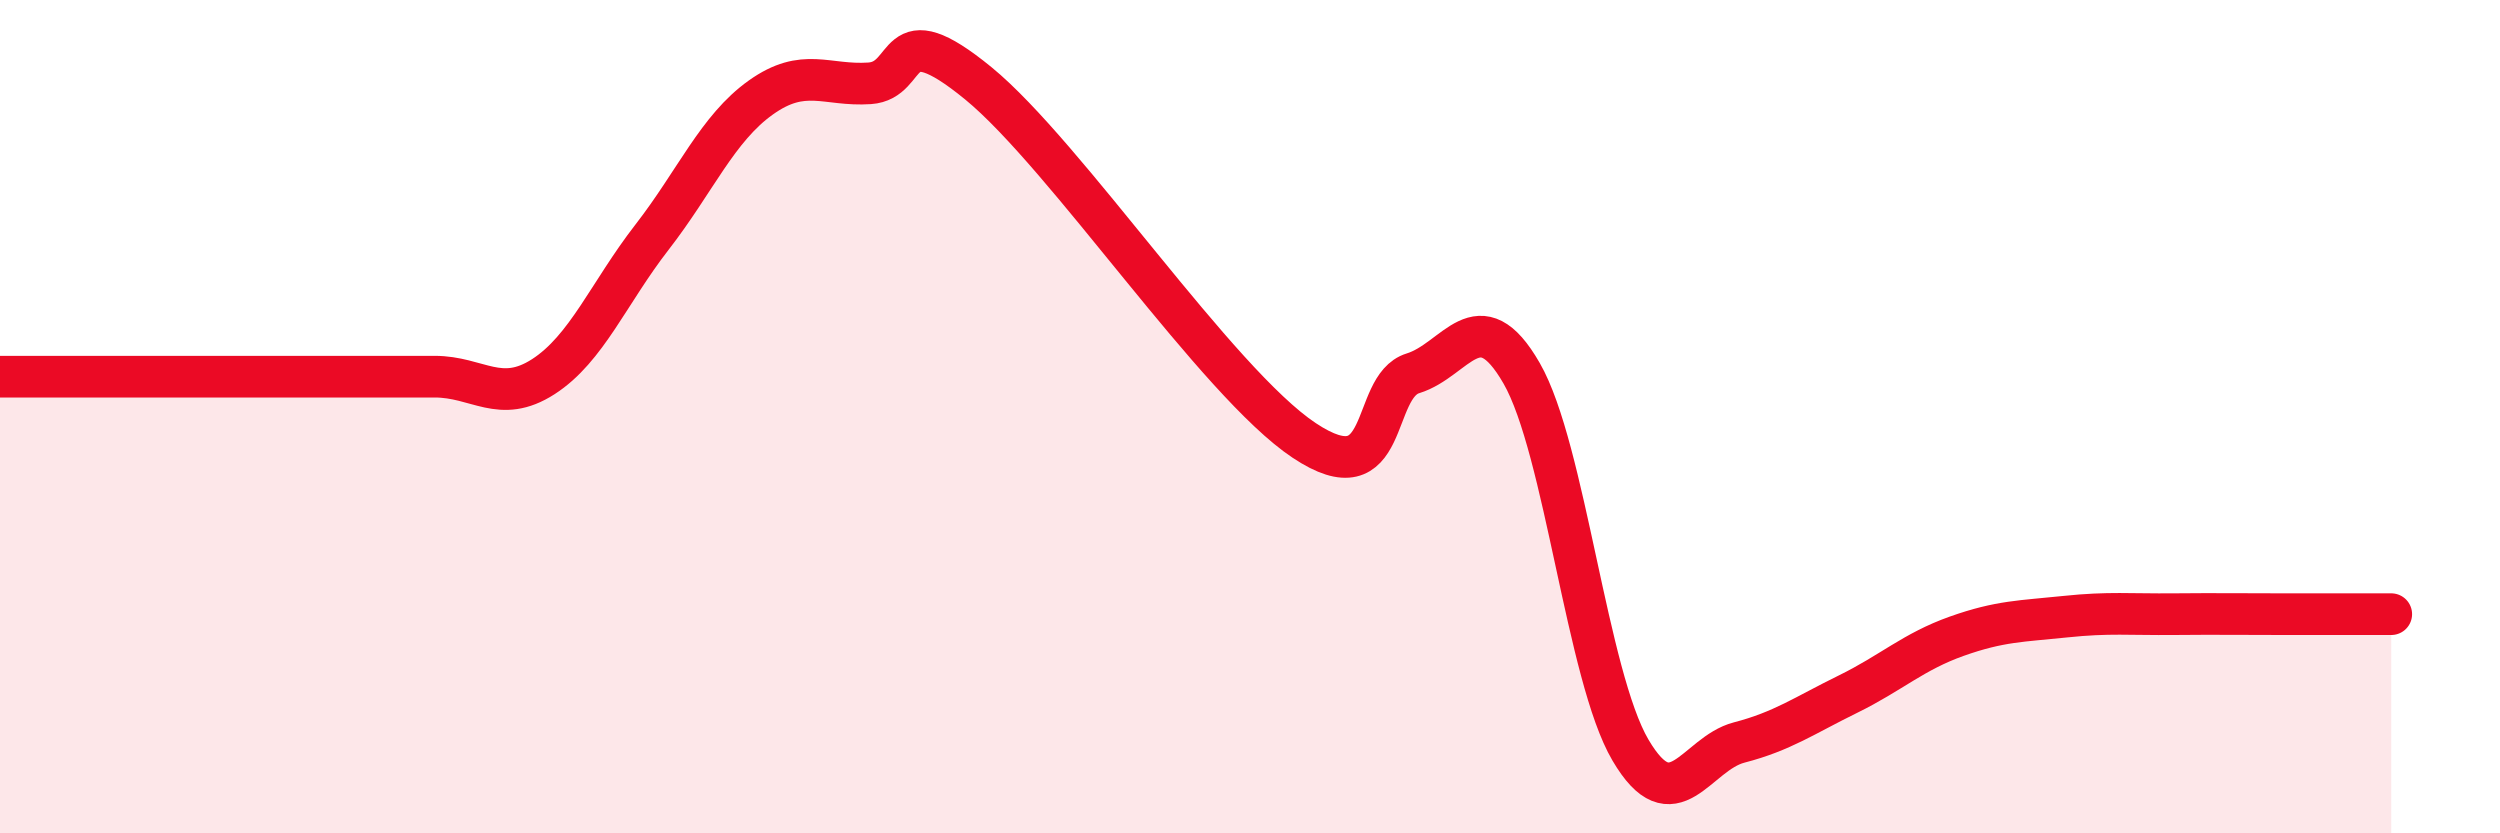
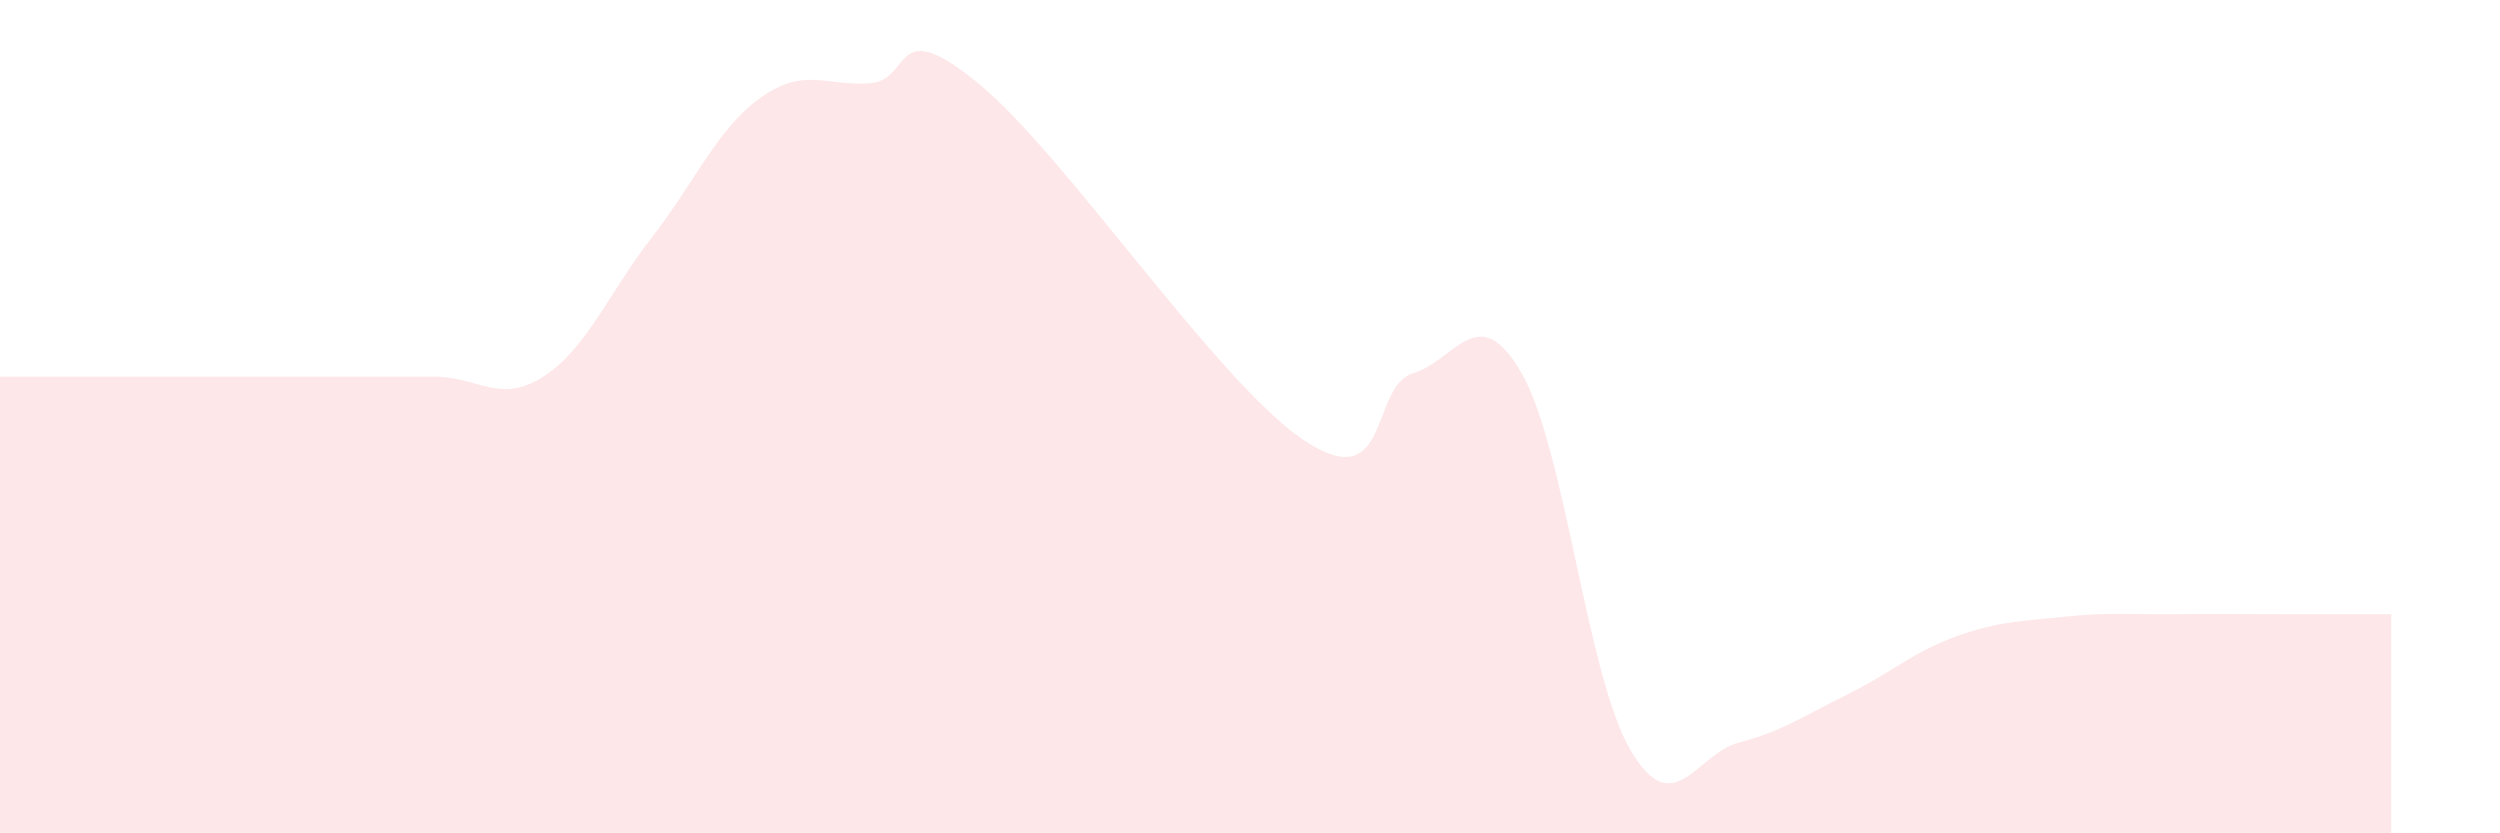
<svg xmlns="http://www.w3.org/2000/svg" width="60" height="20" viewBox="0 0 60 20">
  <path d="M 0,9.04 C 0.52,9.04 1.57,9.04 2.61,9.04 C 3.65,9.04 4.18,9.04 5.22,9.04 C 6.26,9.04 6.79,9.04 7.83,9.04 C 8.87,9.04 9.39,9.04 10.43,9.04 C 11.47,9.04 12,9.71 13.04,9.04 C 14.08,8.37 14.61,7.03 15.65,5.69 C 16.69,4.35 17.22,3.08 18.26,2.34 C 19.3,1.6 19.83,2.07 20.87,2 C 21.91,1.93 21.39,0.29 23.48,2 C 25.57,3.71 29.21,9.18 31.3,10.57 C 33.39,11.96 32.87,9.28 33.91,8.96 C 34.95,8.64 35.48,7.15 36.52,8.96 C 37.56,10.77 38.09,16.23 39.13,18 C 40.17,19.77 40.7,18.09 41.74,17.82 C 42.78,17.55 43.31,17.17 44.35,16.66 C 45.39,16.15 45.92,15.64 46.96,15.27 C 48,14.9 48.53,14.91 49.57,14.8 C 50.61,14.69 51.13,14.75 52.17,14.74 C 53.21,14.73 53.74,14.74 54.78,14.74 C 55.82,14.74 56.87,14.74 57.39,14.74L57.39 20L0 20Z" fill="#EB0A25" opacity="0.1" stroke-linecap="round" stroke-linejoin="round" />
-   <path d="M 0,9.04 C 0.52,9.04 1.57,9.04 2.61,9.04 C 3.65,9.04 4.18,9.04 5.22,9.04 C 6.26,9.04 6.79,9.04 7.83,9.04 C 8.87,9.04 9.39,9.04 10.43,9.04 C 11.47,9.04 12,9.71 13.04,9.04 C 14.08,8.37 14.61,7.03 15.65,5.69 C 16.69,4.35 17.22,3.08 18.26,2.34 C 19.3,1.6 19.83,2.07 20.87,2 C 21.91,1.93 21.39,0.29 23.48,2 C 25.57,3.71 29.21,9.18 31.3,10.57 C 33.39,11.96 32.87,9.28 33.91,8.96 C 34.95,8.64 35.48,7.15 36.52,8.96 C 37.56,10.77 38.09,16.23 39.13,18 C 40.17,19.77 40.7,18.09 41.74,17.82 C 42.78,17.55 43.31,17.17 44.35,16.66 C 45.39,16.15 45.92,15.64 46.96,15.27 C 48,14.9 48.53,14.91 49.57,14.8 C 50.61,14.69 51.13,14.75 52.17,14.74 C 53.21,14.73 53.74,14.74 54.78,14.74 C 55.82,14.74 56.87,14.74 57.39,14.74" stroke="#EB0A25" stroke-width="1" fill="none" stroke-linecap="round" stroke-linejoin="round" />
</svg>